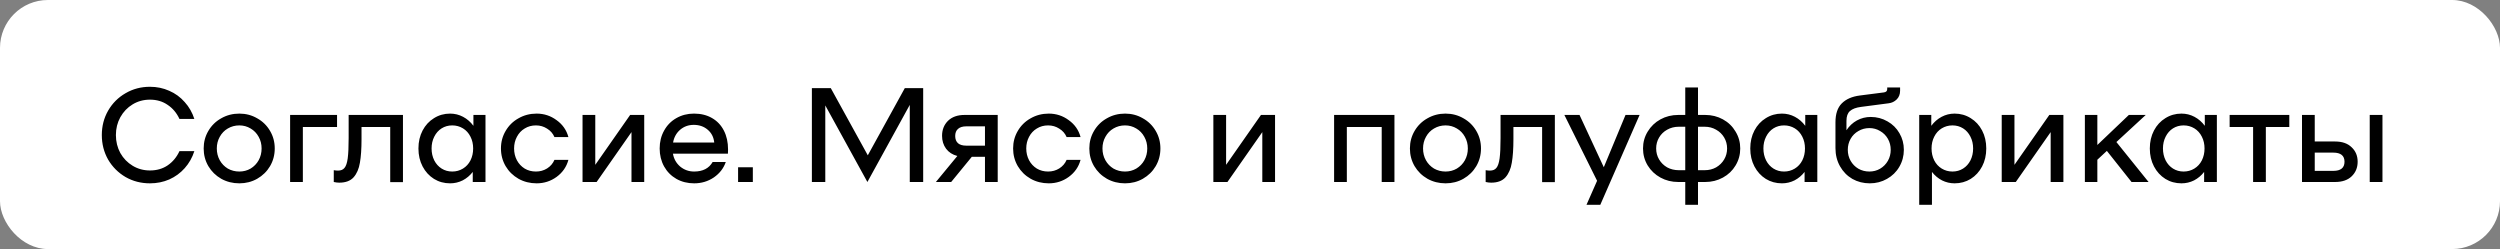
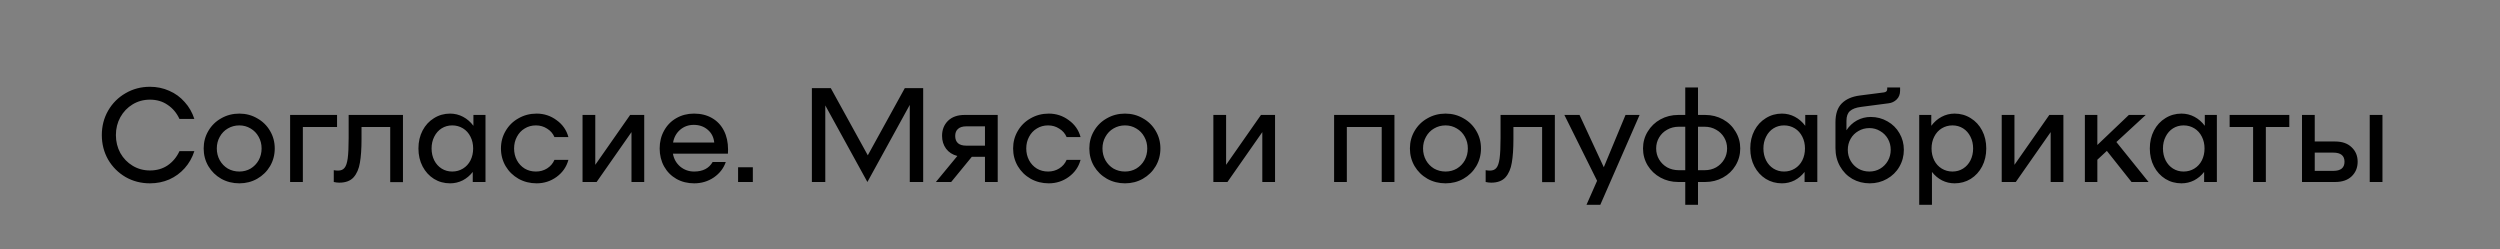
<svg xmlns="http://www.w3.org/2000/svg" width="261" height="26" viewBox="0 0 261 26" fill="none">
  <rect x="0" y="0" width="261" height="26" fill="#808080" stroke="none" />
-   <rect width="261" height="26" rx="5" fill="white" />
  <path d="M10.63 14.1C10.63 13.167 10.849 12.317 11.288 11.552C11.736 10.777 12.343 10.171 13.108 9.732C13.873 9.284 14.723 9.06 15.656 9.06C16.375 9.06 17.047 9.2 17.672 9.48C18.297 9.751 18.834 10.143 19.282 10.656C19.739 11.16 20.075 11.748 20.29 12.42H18.736C18.447 11.795 18.036 11.305 17.504 10.95C16.981 10.586 16.365 10.404 15.656 10.404C14.993 10.404 14.391 10.567 13.85 10.894C13.309 11.221 12.879 11.669 12.562 12.238C12.254 12.798 12.1 13.419 12.1 14.1C12.1 14.781 12.254 15.407 12.562 15.976C12.879 16.536 13.309 16.979 13.85 17.306C14.391 17.633 14.993 17.796 15.656 17.796C16.365 17.796 16.981 17.619 17.504 17.264C18.036 16.9 18.447 16.405 18.736 15.78H20.29C20.075 16.452 19.739 17.045 19.282 17.558C18.834 18.062 18.297 18.454 17.672 18.734C17.047 19.005 16.375 19.14 15.656 19.14C14.723 19.14 13.873 18.921 13.108 18.482C12.343 18.034 11.736 17.427 11.288 16.662C10.849 15.887 10.63 15.033 10.63 14.1ZM24.987 19.14C24.297 19.14 23.667 18.981 23.097 18.664C22.528 18.337 22.08 17.899 21.753 17.348C21.427 16.788 21.263 16.172 21.263 15.5C21.263 14.828 21.427 14.217 21.753 13.666C22.08 13.106 22.528 12.667 23.097 12.35C23.667 12.023 24.297 11.86 24.987 11.86C25.669 11.86 26.289 12.023 26.849 12.35C27.419 12.667 27.867 13.106 28.193 13.666C28.52 14.217 28.683 14.828 28.683 15.5C28.683 16.172 28.52 16.788 28.193 17.348C27.867 17.899 27.419 18.337 26.849 18.664C26.289 18.981 25.669 19.14 24.987 19.14ZM24.987 17.908C25.417 17.908 25.809 17.805 26.163 17.6C26.518 17.385 26.798 17.096 27.003 16.732C27.209 16.359 27.311 15.948 27.311 15.5C27.311 15.052 27.209 14.646 27.003 14.282C26.798 13.909 26.518 13.619 26.163 13.414C25.809 13.199 25.417 13.092 24.987 13.092C24.549 13.092 24.147 13.199 23.783 13.414C23.429 13.619 23.149 13.909 22.943 14.282C22.738 14.646 22.635 15.052 22.635 15.5C22.635 15.948 22.738 16.359 22.943 16.732C23.149 17.096 23.429 17.385 23.783 17.6C24.147 17.805 24.549 17.908 24.987 17.908ZM35.188 13.26H31.618V19H30.288V12H35.188V13.26ZM42.069 19.014H40.739V13.26H37.743V14.534C37.743 15.533 37.687 16.349 37.575 16.984C37.472 17.619 37.253 18.127 36.917 18.51C36.581 18.883 36.082 19.07 35.419 19.07C35.242 19.07 35.05 19.047 34.845 19V17.768C35.013 17.796 35.162 17.81 35.293 17.81C35.592 17.81 35.816 17.717 35.965 17.53C36.124 17.343 36.236 17.012 36.301 16.536C36.366 16.051 36.399 15.341 36.399 14.408V12H42.069V19.014ZM50.685 12V19H49.355V17.95C49.066 18.323 48.716 18.617 48.305 18.832C47.895 19.037 47.456 19.14 46.989 19.14C46.373 19.14 45.813 18.986 45.309 18.678C44.805 18.361 44.409 17.927 44.119 17.376C43.83 16.825 43.685 16.2 43.685 15.5C43.685 14.8 43.83 14.175 44.119 13.624C44.409 13.073 44.805 12.644 45.309 12.336C45.813 12.019 46.373 11.86 46.989 11.86C47.475 11.86 47.927 11.972 48.347 12.196C48.767 12.42 49.127 12.733 49.425 13.134V12H50.685ZM47.213 17.908C47.624 17.908 47.997 17.805 48.333 17.6C48.669 17.395 48.931 17.11 49.117 16.746C49.304 16.373 49.397 15.957 49.397 15.5C49.397 15.043 49.304 14.632 49.117 14.268C48.931 13.895 48.669 13.605 48.333 13.4C47.997 13.195 47.624 13.092 47.213 13.092C46.803 13.092 46.434 13.195 46.107 13.4C45.781 13.605 45.524 13.895 45.337 14.268C45.151 14.632 45.057 15.043 45.057 15.5C45.057 15.957 45.151 16.373 45.337 16.746C45.524 17.11 45.781 17.395 46.107 17.6C46.434 17.805 46.803 17.908 47.213 17.908ZM52.299 15.5C52.299 14.828 52.462 14.217 52.789 13.666C53.115 13.106 53.563 12.667 54.133 12.35C54.702 12.023 55.332 11.86 56.023 11.86C56.797 11.86 57.493 12.089 58.109 12.546C58.734 12.994 59.145 13.582 59.341 14.31H57.885C57.726 13.937 57.469 13.643 57.115 13.428C56.769 13.204 56.382 13.092 55.953 13.092C55.514 13.092 55.122 13.199 54.777 13.414C54.431 13.619 54.161 13.909 53.965 14.282C53.769 14.646 53.671 15.052 53.671 15.5C53.671 15.948 53.769 16.359 53.965 16.732C54.161 17.096 54.431 17.385 54.777 17.6C55.122 17.805 55.514 17.908 55.953 17.908C56.382 17.908 56.769 17.801 57.115 17.586C57.469 17.362 57.726 17.063 57.885 16.69H59.341C59.145 17.418 58.734 18.011 58.109 18.468C57.493 18.916 56.797 19.14 56.023 19.14C55.332 19.14 54.702 18.981 54.133 18.664C53.563 18.337 53.115 17.899 52.789 17.348C52.462 16.788 52.299 16.172 52.299 15.5ZM60.817 12H62.147V17.208L65.787 12H67.257V19H65.927V13.792L62.287 19H60.817V12ZM72.453 11.86C73.172 11.86 73.797 12.014 74.329 12.322C74.87 12.63 75.286 13.069 75.575 13.638C75.864 14.198 76.009 14.856 76.009 15.612C76.009 15.808 76.004 15.953 75.995 16.046H70.255C70.348 16.587 70.6 17.035 71.011 17.39C71.431 17.735 71.916 17.908 72.467 17.908C73.372 17.908 74.016 17.577 74.399 16.914H75.771C75.547 17.567 75.132 18.104 74.525 18.524C73.918 18.935 73.232 19.14 72.467 19.14C71.786 19.14 71.17 18.986 70.619 18.678C70.068 18.361 69.639 17.927 69.331 17.376C69.023 16.816 68.869 16.191 68.869 15.5C68.869 14.809 69.023 14.189 69.331 13.638C69.639 13.078 70.064 12.644 70.605 12.336C71.156 12.019 71.772 11.86 72.453 11.86ZM72.425 13.036C71.874 13.036 71.398 13.209 70.997 13.554C70.605 13.899 70.362 14.343 70.269 14.884H74.567C74.511 14.324 74.282 13.876 73.881 13.54C73.489 13.204 73.004 13.036 72.425 13.036ZM78.596 17.46V19H77.056V17.46H78.596ZM96.38 19H94.98V10.95L90.556 19L86.16 11.006V19H84.76V9.2H86.734L90.598 16.214L94.462 9.2H96.38V19ZM104.161 19H102.831V16.368H101.459L99.303 19H97.707L99.947 16.284C99.443 16.153 99.051 15.901 98.771 15.528C98.491 15.145 98.351 14.697 98.351 14.184C98.351 13.549 98.556 13.027 98.967 12.616C99.387 12.205 99.965 12 100.703 12H104.161V19ZM102.831 15.206V13.19H100.885C100.502 13.19 100.213 13.279 100.017 13.456C99.821 13.624 99.723 13.871 99.723 14.198C99.723 14.525 99.821 14.777 100.017 14.954C100.213 15.122 100.502 15.206 100.885 15.206H102.831ZM105.769 15.5C105.769 14.828 105.933 14.217 106.259 13.666C106.586 13.106 107.034 12.667 107.603 12.35C108.173 12.023 108.803 11.86 109.493 11.86C110.268 11.86 110.963 12.089 111.579 12.546C112.205 12.994 112.615 13.582 112.811 14.31H111.355C111.197 13.937 110.94 13.643 110.585 13.428C110.24 13.204 109.853 13.092 109.423 13.092C108.985 13.092 108.593 13.199 108.247 13.414C107.902 13.619 107.631 13.909 107.435 14.282C107.239 14.646 107.141 15.052 107.141 15.5C107.141 15.948 107.239 16.359 107.435 16.732C107.631 17.096 107.902 17.385 108.247 17.6C108.593 17.805 108.985 17.908 109.423 17.908C109.853 17.908 110.24 17.801 110.585 17.586C110.94 17.362 111.197 17.063 111.355 16.69H112.811C112.615 17.418 112.205 18.011 111.579 18.468C110.963 18.916 110.268 19.14 109.493 19.14C108.803 19.14 108.173 18.981 107.603 18.664C107.034 18.337 106.586 17.899 106.259 17.348C105.933 16.788 105.769 16.172 105.769 15.5ZM117.45 19.14C116.76 19.14 116.13 18.981 115.56 18.664C114.991 18.337 114.543 17.899 114.216 17.348C113.89 16.788 113.726 16.172 113.726 15.5C113.726 14.828 113.89 14.217 114.216 13.666C114.543 13.106 114.991 12.667 115.56 12.35C116.13 12.023 116.76 11.86 117.45 11.86C118.132 11.86 118.752 12.023 119.312 12.35C119.882 12.667 120.33 13.106 120.656 13.666C120.983 14.217 121.146 14.828 121.146 15.5C121.146 16.172 120.983 16.788 120.656 17.348C120.33 17.899 119.882 18.337 119.312 18.664C118.752 18.981 118.132 19.14 117.45 19.14ZM117.45 17.908C117.88 17.908 118.272 17.805 118.626 17.6C118.981 17.385 119.261 17.096 119.466 16.732C119.672 16.359 119.774 15.948 119.774 15.5C119.774 15.052 119.672 14.646 119.466 14.282C119.261 13.909 118.981 13.619 118.626 13.414C118.272 13.199 117.88 13.092 117.45 13.092C117.012 13.092 116.61 13.199 116.246 13.414C115.892 13.619 115.612 13.909 115.406 14.282C115.201 14.646 115.098 15.052 115.098 15.5C115.098 15.948 115.201 16.359 115.406 16.732C115.612 17.096 115.892 17.385 116.246 17.6C116.61 17.805 117.012 17.908 117.45 17.908ZM126.675 12H128.005V17.208L131.645 12H133.115V19H131.785V13.792L128.145 19H126.675V12ZM145.58 19H144.25V13.26H140.61V19H139.28V12H145.58V19ZM150.919 19.14C150.228 19.14 149.598 18.981 149.029 18.664C148.46 18.337 148.012 17.899 147.685 17.348C147.358 16.788 147.195 16.172 147.195 15.5C147.195 14.828 147.358 14.217 147.685 13.666C148.012 13.106 148.46 12.667 149.029 12.35C149.598 12.023 150.228 11.86 150.919 11.86C151.6 11.86 152.221 12.023 152.781 12.35C153.35 12.667 153.798 13.106 154.125 13.666C154.452 14.217 154.615 14.828 154.615 15.5C154.615 16.172 154.452 16.788 154.125 17.348C153.798 17.899 153.35 18.337 152.781 18.664C152.221 18.981 151.6 19.14 150.919 19.14ZM150.919 17.908C151.348 17.908 151.74 17.805 152.095 17.6C152.45 17.385 152.73 17.096 152.935 16.732C153.14 16.359 153.243 15.948 153.243 15.5C153.243 15.052 153.14 14.646 152.935 14.282C152.73 13.909 152.45 13.619 152.095 13.414C151.74 13.199 151.348 13.092 150.919 13.092C150.48 13.092 150.079 13.199 149.715 13.414C149.36 13.619 149.08 13.909 148.875 14.282C148.67 14.646 148.567 15.052 148.567 15.5C148.567 15.948 148.67 16.359 148.875 16.732C149.08 17.096 149.36 17.385 149.715 17.6C150.079 17.805 150.48 17.908 150.919 17.908ZM162.327 19.014H160.997V13.26H158.001V14.534C158.001 15.533 157.945 16.349 157.833 16.984C157.73 17.619 157.511 18.127 157.175 18.51C156.839 18.883 156.34 19.07 155.677 19.07C155.5 19.07 155.308 19.047 155.103 19V17.768C155.271 17.796 155.42 17.81 155.551 17.81C155.85 17.81 156.074 17.717 156.223 17.53C156.382 17.343 156.494 17.012 156.559 16.536C156.624 16.051 156.657 15.341 156.657 14.408V12H162.327V19.014ZM171.174 12L167.072 21.38H165.63L166.736 18.874L163.32 12H164.902L167.436 17.46L169.704 12H171.174ZM178.027 12C178.699 12 179.315 12.154 179.875 12.462C180.435 12.77 180.874 13.195 181.191 13.736C181.518 14.268 181.681 14.856 181.681 15.5C181.681 16.144 181.518 16.737 181.191 17.278C180.874 17.81 180.435 18.23 179.875 18.538C179.315 18.846 178.699 19 178.027 19H177.271V21.38H175.941V19H175.213C174.532 19 173.911 18.846 173.351 18.538C172.791 18.23 172.348 17.81 172.021 17.278C171.694 16.737 171.531 16.144 171.531 15.5C171.531 14.856 171.694 14.268 172.021 13.736C172.348 13.195 172.791 12.77 173.351 12.462C173.911 12.154 174.532 12 175.213 12H175.941V9.13H177.271V12H178.027ZM175.941 17.768V13.232H175.255C174.816 13.232 174.415 13.335 174.051 13.54C173.696 13.736 173.416 14.007 173.211 14.352C173.006 14.697 172.903 15.08 172.903 15.5C172.903 15.92 173.006 16.303 173.211 16.648C173.416 16.993 173.696 17.269 174.051 17.474C174.415 17.67 174.816 17.768 175.255 17.768H175.941ZM177.985 17.768C178.414 17.768 178.806 17.67 179.161 17.474C179.516 17.269 179.796 16.993 180.001 16.648C180.206 16.303 180.309 15.92 180.309 15.5C180.309 15.08 180.206 14.697 180.001 14.352C179.796 14.007 179.516 13.736 179.161 13.54C178.806 13.335 178.414 13.232 177.985 13.232H177.271V17.768H177.985ZM189.728 12V19H188.398V17.95C188.109 18.323 187.759 18.617 187.348 18.832C186.938 19.037 186.499 19.14 186.032 19.14C185.416 19.14 184.856 18.986 184.352 18.678C183.848 18.361 183.452 17.927 183.162 17.376C182.873 16.825 182.728 16.2 182.728 15.5C182.728 14.8 182.873 14.175 183.162 13.624C183.452 13.073 183.848 12.644 184.352 12.336C184.856 12.019 185.416 11.86 186.032 11.86C186.518 11.86 186.97 11.972 187.39 12.196C187.81 12.42 188.17 12.733 188.468 13.134V12H189.728ZM186.256 17.908C186.667 17.908 187.04 17.805 187.376 17.6C187.712 17.395 187.974 17.11 188.16 16.746C188.347 16.373 188.44 15.957 188.44 15.5C188.44 15.043 188.347 14.632 188.16 14.268C187.974 13.895 187.712 13.605 187.376 13.4C187.04 13.195 186.667 13.092 186.256 13.092C185.846 13.092 185.477 13.195 185.15 13.4C184.824 13.605 184.567 13.895 184.38 14.268C184.194 14.632 184.1 15.043 184.1 15.5C184.1 15.957 184.194 16.373 184.38 16.746C184.567 17.11 184.824 17.395 185.15 17.6C185.477 17.805 185.846 17.908 186.256 17.908ZM195.304 12.21C195.938 12.21 196.522 12.364 197.054 12.672C197.586 12.971 198.001 13.381 198.3 13.904C198.608 14.427 198.762 15.005 198.762 15.64C198.762 16.284 198.603 16.877 198.286 17.418C197.978 17.95 197.548 18.37 196.998 18.678C196.456 18.986 195.859 19.14 195.206 19.14C194.543 19.14 193.936 18.986 193.386 18.678C192.844 18.361 192.415 17.922 192.098 17.362C191.78 16.802 191.622 16.167 191.622 15.458V12.77C191.622 11.893 191.841 11.235 192.28 10.796C192.728 10.348 193.358 10.073 194.17 9.97L196.676 9.648C196.909 9.62 197.026 9.503 197.026 9.298V9.13H198.37V9.466C198.37 9.849 198.248 10.157 198.006 10.39C197.772 10.614 197.497 10.745 197.18 10.782L194.296 11.16C193.773 11.225 193.386 11.37 193.134 11.594C192.891 11.809 192.77 12.149 192.77 12.616V13.596C193.059 13.157 193.423 12.817 193.862 12.574C194.31 12.331 194.79 12.21 195.304 12.21ZM195.164 17.908C195.574 17.908 195.948 17.81 196.284 17.614C196.629 17.409 196.9 17.133 197.096 16.788C197.292 16.443 197.39 16.06 197.39 15.64C197.39 15.22 197.292 14.837 197.096 14.492C196.9 14.147 196.629 13.876 196.284 13.68C195.948 13.475 195.574 13.372 195.164 13.372C194.744 13.372 194.361 13.475 194.016 13.68C193.67 13.876 193.4 14.147 193.204 14.492C193.008 14.837 192.91 15.22 192.91 15.64C192.91 16.06 193.008 16.443 193.204 16.788C193.4 17.133 193.67 17.409 194.016 17.614C194.361 17.81 194.744 17.908 195.164 17.908ZM204.062 11.86C204.678 11.86 205.238 12.019 205.742 12.336C206.246 12.644 206.643 13.073 206.932 13.624C207.221 14.175 207.366 14.8 207.366 15.5C207.366 16.2 207.221 16.825 206.932 17.376C206.643 17.927 206.246 18.361 205.742 18.678C205.238 18.986 204.678 19.14 204.062 19.14C203.595 19.14 203.157 19.037 202.746 18.832C202.335 18.617 201.985 18.323 201.696 17.95V21.38H200.366V12H201.626V13.134C201.925 12.733 202.284 12.42 202.704 12.196C203.124 11.972 203.577 11.86 204.062 11.86ZM203.838 17.908C204.249 17.908 204.617 17.805 204.944 17.6C205.271 17.395 205.527 17.11 205.714 16.746C205.901 16.373 205.994 15.957 205.994 15.5C205.994 15.043 205.901 14.632 205.714 14.268C205.527 13.895 205.271 13.605 204.944 13.4C204.617 13.195 204.249 13.092 203.838 13.092C203.427 13.092 203.054 13.195 202.718 13.4C202.382 13.605 202.121 13.895 201.934 14.268C201.747 14.632 201.654 15.043 201.654 15.5C201.654 15.957 201.747 16.373 201.934 16.746C202.121 17.11 202.382 17.395 202.718 17.6C203.054 17.805 203.427 17.908 203.838 17.908ZM208.979 12H210.309V17.208L213.949 12H215.419V19H214.089V13.792L210.449 19H208.979V12ZM219.957 15.752L218.963 16.676V19H217.661V12H218.963V15.136L222.253 12H224.017L220.951 14.828L224.311 19H222.533L219.957 15.752ZM231.441 12V19H230.111V17.95C229.822 18.323 229.472 18.617 229.061 18.832C228.651 19.037 228.212 19.14 227.745 19.14C227.129 19.14 226.569 18.986 226.065 18.678C225.561 18.361 225.165 17.927 224.875 17.376C224.586 16.825 224.441 16.2 224.441 15.5C224.441 14.8 224.586 14.175 224.875 13.624C225.165 13.073 225.561 12.644 226.065 12.336C226.569 12.019 227.129 11.86 227.745 11.86C228.231 11.86 228.683 11.972 229.103 12.196C229.523 12.42 229.883 12.733 230.181 13.134V12H231.441ZM227.969 17.908C228.38 17.908 228.753 17.805 229.089 17.6C229.425 17.395 229.687 17.11 229.873 16.746C230.06 16.373 230.153 15.957 230.153 15.5C230.153 15.043 230.06 14.632 229.873 14.268C229.687 13.895 229.425 13.605 229.089 13.4C228.753 13.195 228.38 13.092 227.969 13.092C227.559 13.092 227.19 13.195 226.863 13.4C226.537 13.605 226.28 13.895 226.093 14.268C225.907 14.632 225.813 15.043 225.813 15.5C225.813 15.957 225.907 16.373 226.093 16.746C226.28 17.11 226.537 17.395 226.863 17.6C227.19 17.805 227.559 17.908 227.969 17.908ZM239.004 13.26H236.554V19H235.224V13.26H232.774V12H239.004V13.26ZM243.787 14.772C244.524 14.772 245.098 14.973 245.509 15.374C245.929 15.766 246.139 16.27 246.139 16.886C246.139 17.502 245.929 18.011 245.509 18.412C245.098 18.804 244.524 19 243.787 19H240.329V12H241.659V14.772H243.787ZM243.605 17.838C243.988 17.838 244.277 17.759 244.473 17.6C244.669 17.441 244.767 17.203 244.767 16.886C244.767 16.569 244.669 16.331 244.473 16.172C244.277 16.013 243.988 15.934 243.605 15.934H241.659V17.838H243.605ZM248.729 12V19H247.399V12H248.729Z" fill="black" />
</svg>